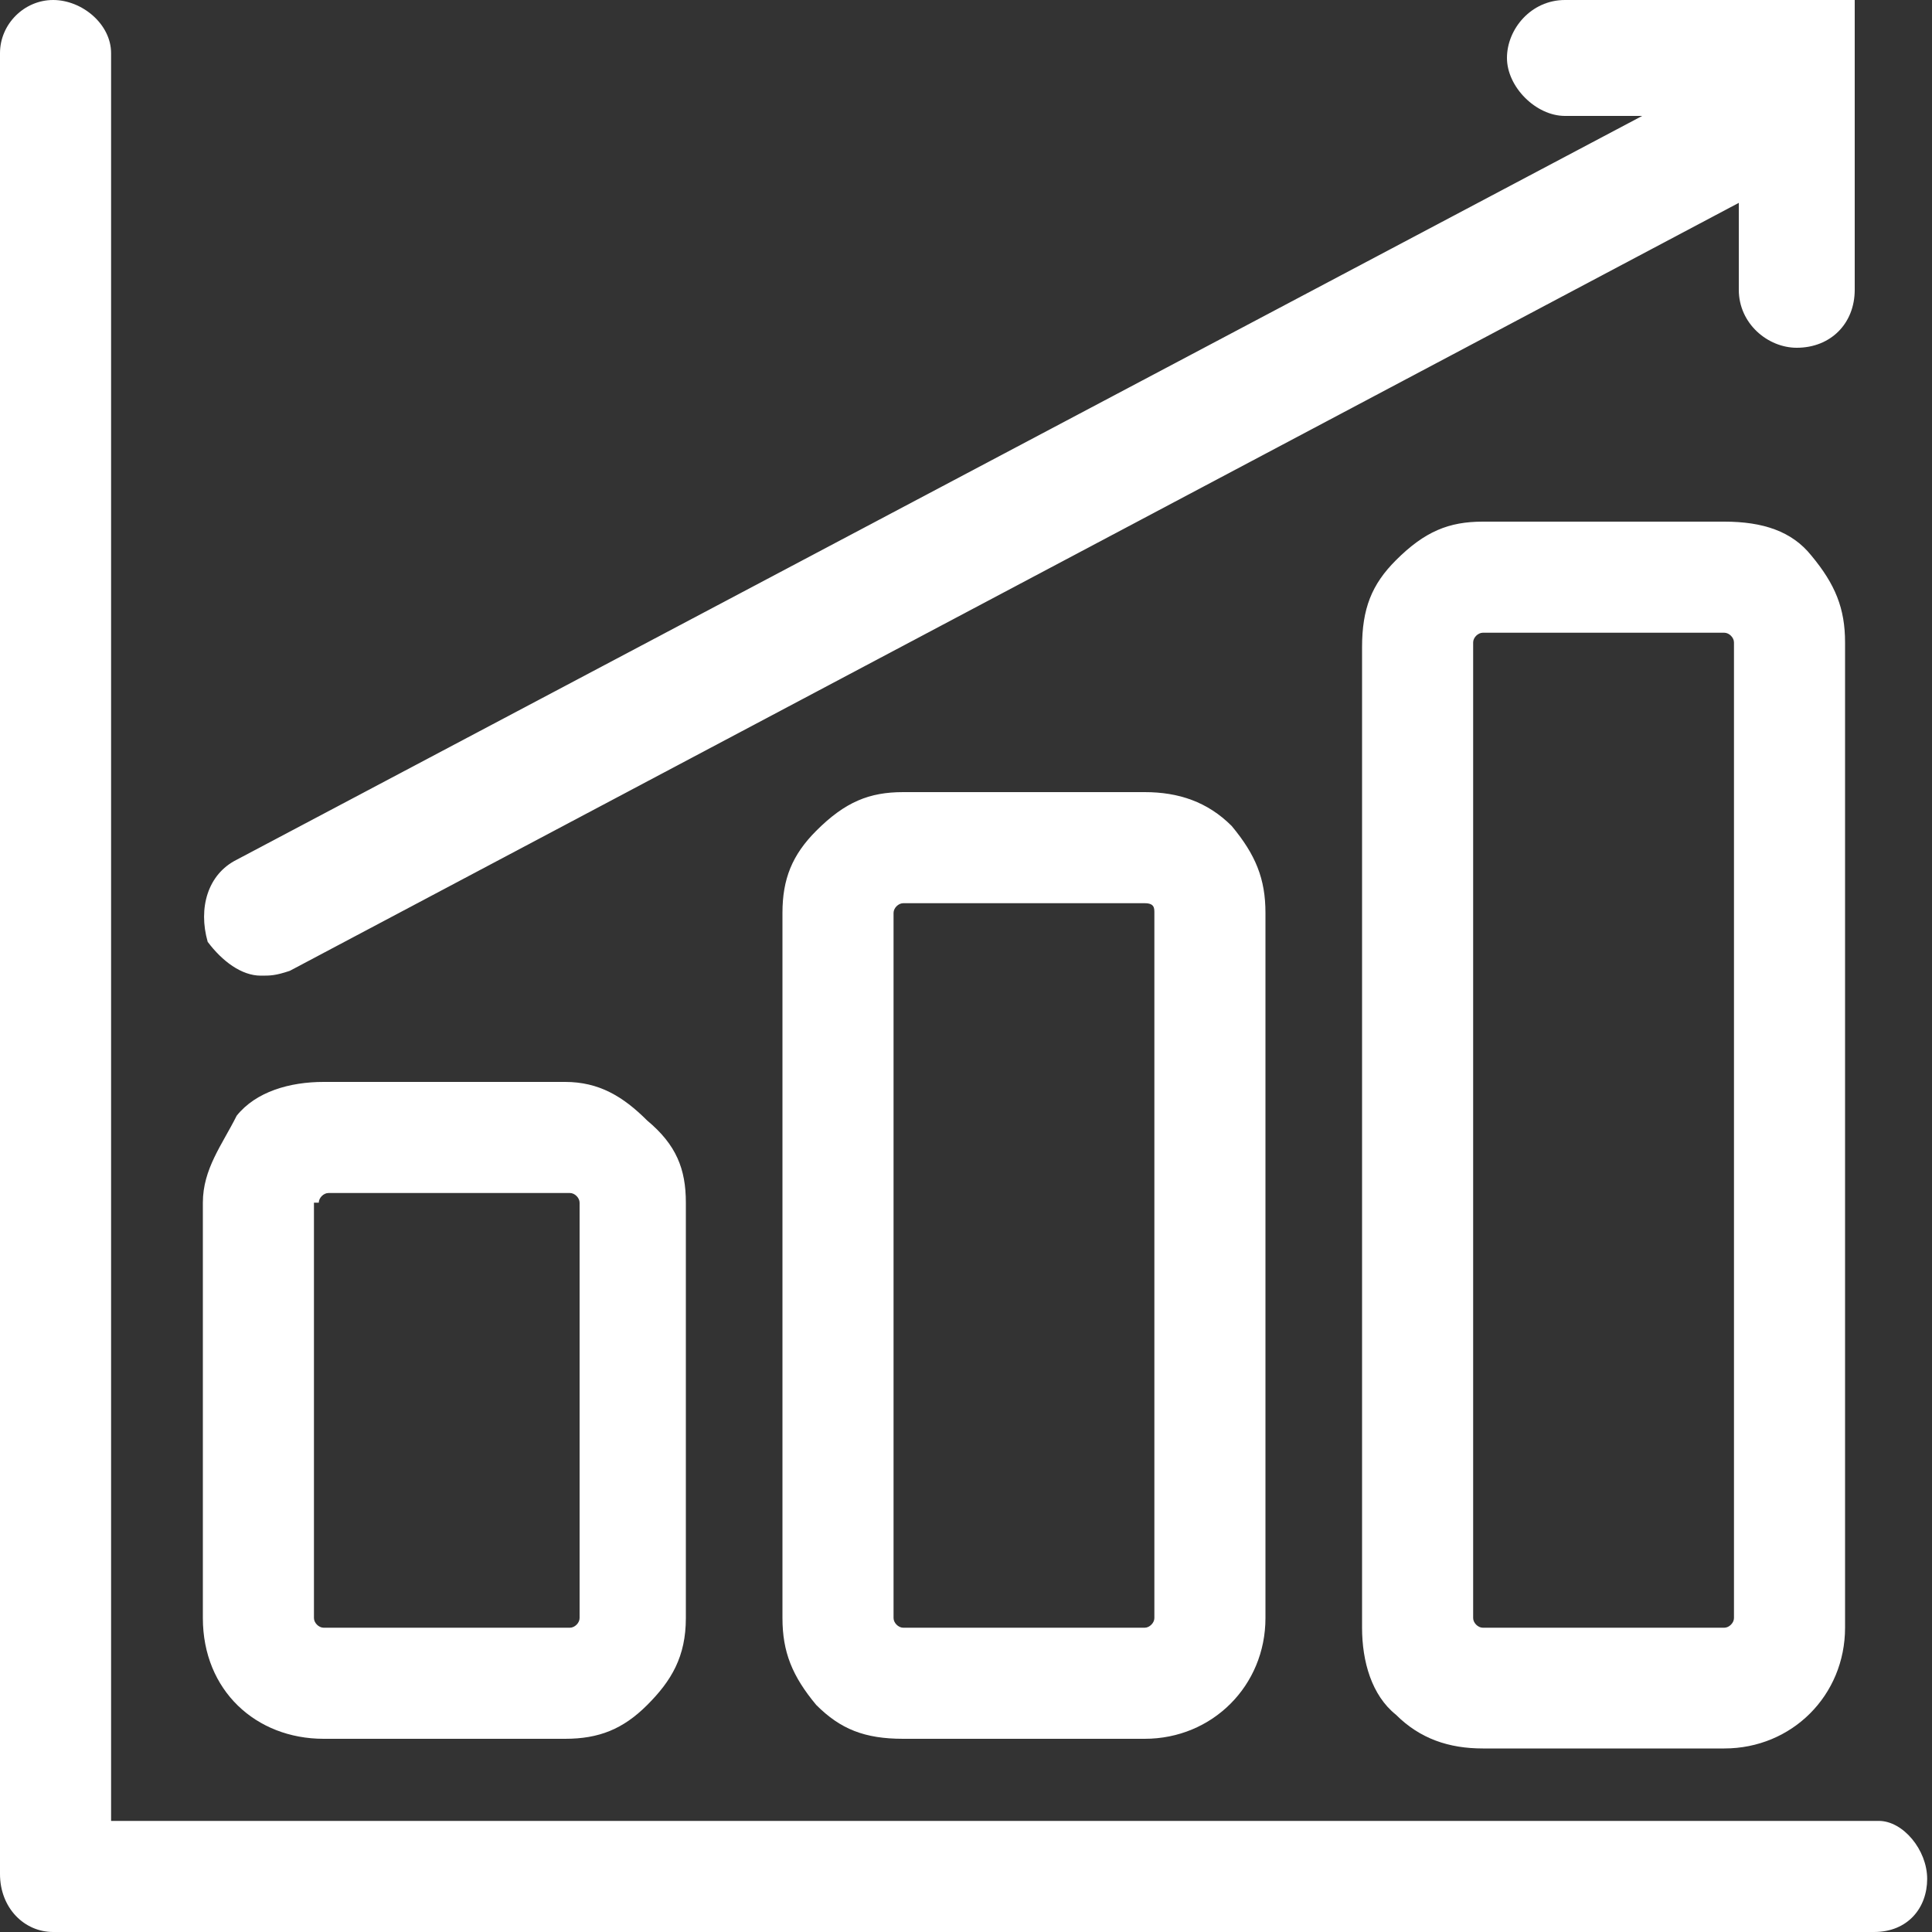
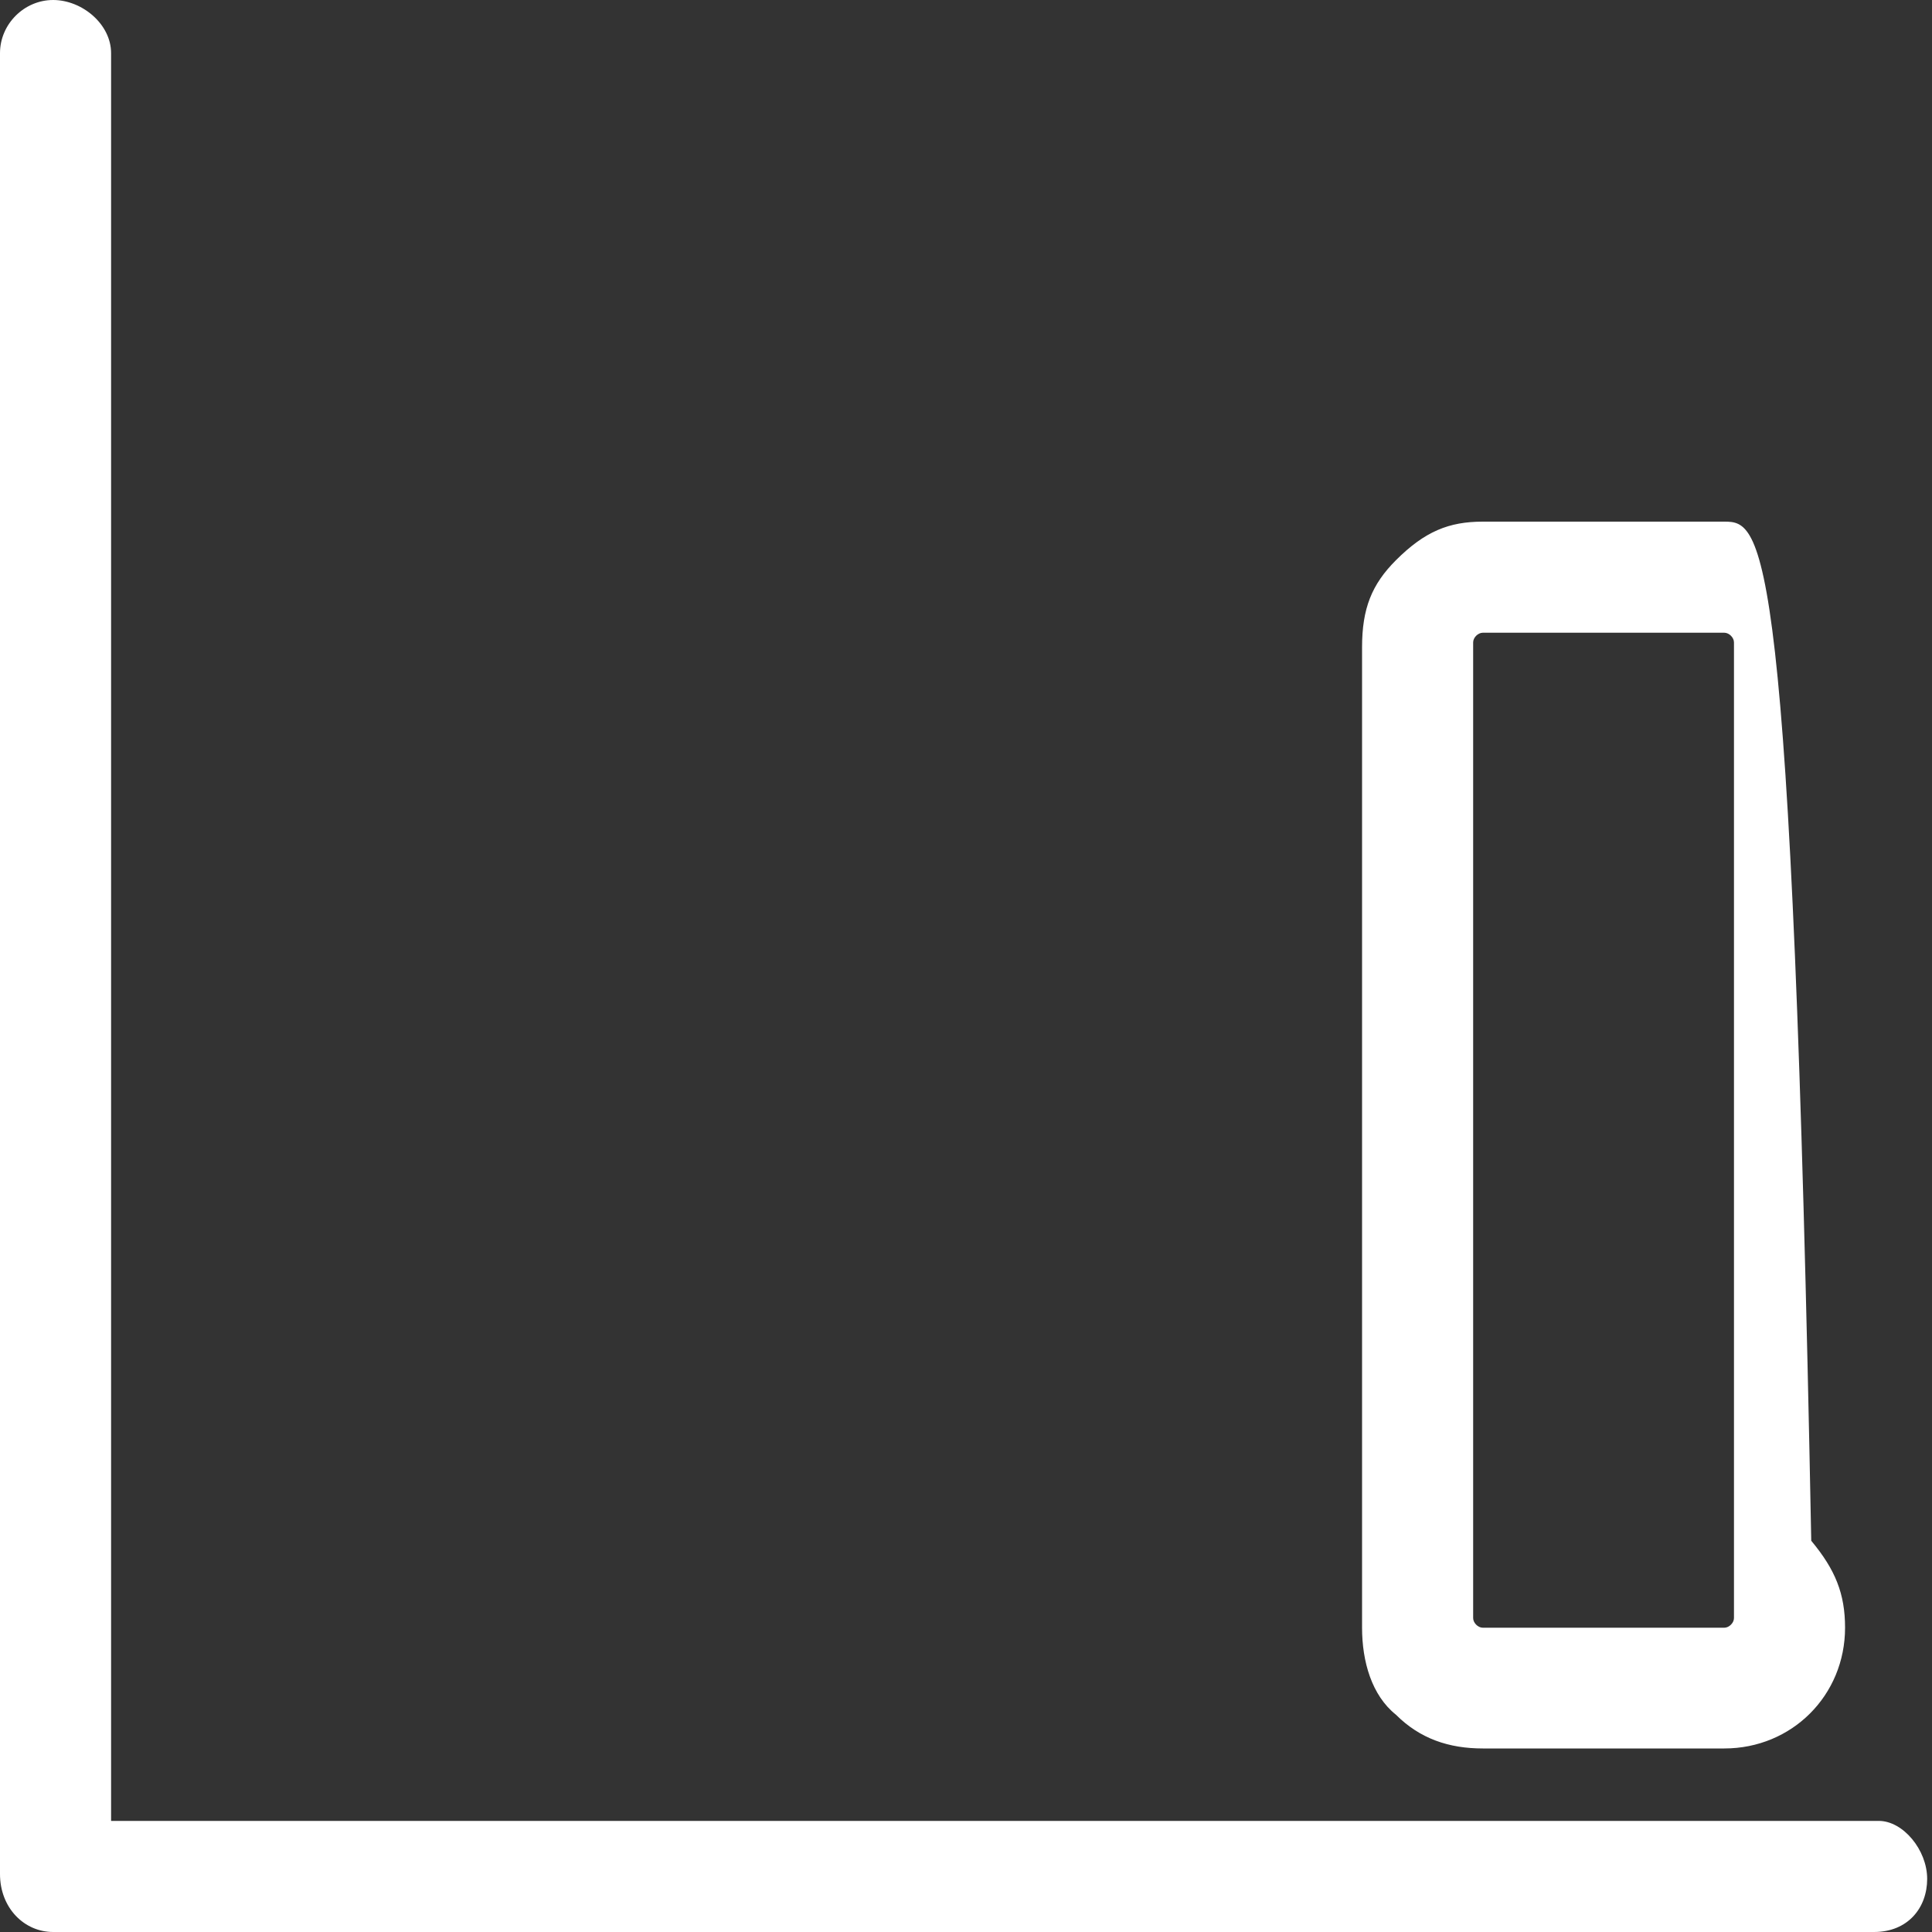
<svg xmlns="http://www.w3.org/2000/svg" version="1.1" id="Layer_1" x="0px" y="0px" viewBox="0 0 40 40" enable-background="new 0 0 40 40" xml:space="preserve">
  <rect x="0" y="0" width="40" height="40" fill="#333333" stroke="none" />
  <g>
-     <path fill="#FFFFFF" d="M35.7,10.8h-5c-0.7,0-1.2,0.2-1.8,0.8c-0.5,0.5-0.7,1-0.7,1.8v20.3c0,0.7,0.2,1.4,0.7,1.8   c0.5,0.5,1.1,0.7,1.8,0.7h5c1.4,0,2.5-1.1,2.5-2.5V13.3c0-0.7-0.2-1.2-0.7-1.8C37.1,11,36.5,10.8,35.7,10.8z M35.9,33.5   c0,0.1-0.1,0.2-0.2,0.2h-5c-0.1,0-0.2-0.1-0.2-0.2V13.3c0-0.1,0.1-0.2,0.2-0.2h5c0.1,0,0.2,0.1,0.2,0.2V33.5z" />
-     <path fill="#FFFFFF" d="M18.7,16.4c-0.7,0-1.2,0.2-1.8,0.8c-0.5,0.5-0.7,1-0.7,1.7v14.6c0,0.7,0.2,1.2,0.7,1.8   c0.5,0.5,1,0.7,1.8,0.7h5c1.4,0,2.5-1.1,2.5-2.5V18.9c0-0.7-0.2-1.2-0.7-1.8c-0.5-0.5-1.1-0.7-1.8-0.7H18.7z M23.9,18.9v14.6   c0,0.1-0.1,0.2-0.2,0.2h-5c-0.1,0-0.2-0.1-0.2-0.2V18.9c0-0.1,0.1-0.2,0.2-0.2h5C23.9,18.7,23.9,18.8,23.9,18.9z" />
-     <path fill="#FFFFFF" d="M6.7,36h5c0.7,0,1.2-0.2,1.7-0.7s0.8-1,0.8-1.8v-8.6c0-0.7-0.2-1.2-0.8-1.7c-0.5-0.5-1-0.8-1.7-0.8h-5   c-0.7,0-1.4,0.2-1.8,0.7c-0.3,0.6-0.7,1.1-0.7,1.8v8.6C4.2,35,5.3,36,6.7,36z M6.6,24.9c0-0.1,0.1-0.2,0.2-0.2h5   c0.1,0,0.2,0.1,0.2,0.2v8.6c0,0.1-0.1,0.2-0.2,0.2H6.7c-0.1,0-0.2-0.1-0.2-0.2v-8.6H6.6z" />
+     <path fill="#FFFFFF" d="M35.7,10.8h-5c-0.7,0-1.2,0.2-1.8,0.8c-0.5,0.5-0.7,1-0.7,1.8v20.3c0,0.7,0.2,1.4,0.7,1.8   c0.5,0.5,1.1,0.7,1.8,0.7h5c1.4,0,2.5-1.1,2.5-2.5c0-0.7-0.2-1.2-0.7-1.8C37.1,11,36.5,10.8,35.7,10.8z M35.9,33.5   c0,0.1-0.1,0.2-0.2,0.2h-5c-0.1,0-0.2-0.1-0.2-0.2V13.3c0-0.1,0.1-0.2,0.2-0.2h5c0.1,0,0.2,0.1,0.2,0.2V33.5z" />
    <path fill="#FFFFFF" d="M38.9,37.7H2.3V1.1C2.3,0.5,1.7,0,1.1,0C0.5,0,0,0.5,0,1.1v37.7C0,39.5,0.5,40,1.1,40h37.7   c0.7,0,1.1-0.5,1.1-1.1S39.4,37.7,38.9,37.7z" />
-     <path fill="#FFFFFF" d="M5.4,20.2c0.2,0,0.3,0,0.6-0.1L36,4.2V6c0,0.7,0.6,1.2,1.2,1.2c0.7,0,1.2-0.5,1.2-1.2V0h-6   c-0.7,0-1.2,0.6-1.2,1.2s0.6,1.2,1.2,1.2H34L4.9,17.8c-0.6,0.3-0.8,1-0.6,1.7C4.6,19.9,5,20.2,5.4,20.2z" />
  </g>
</svg>